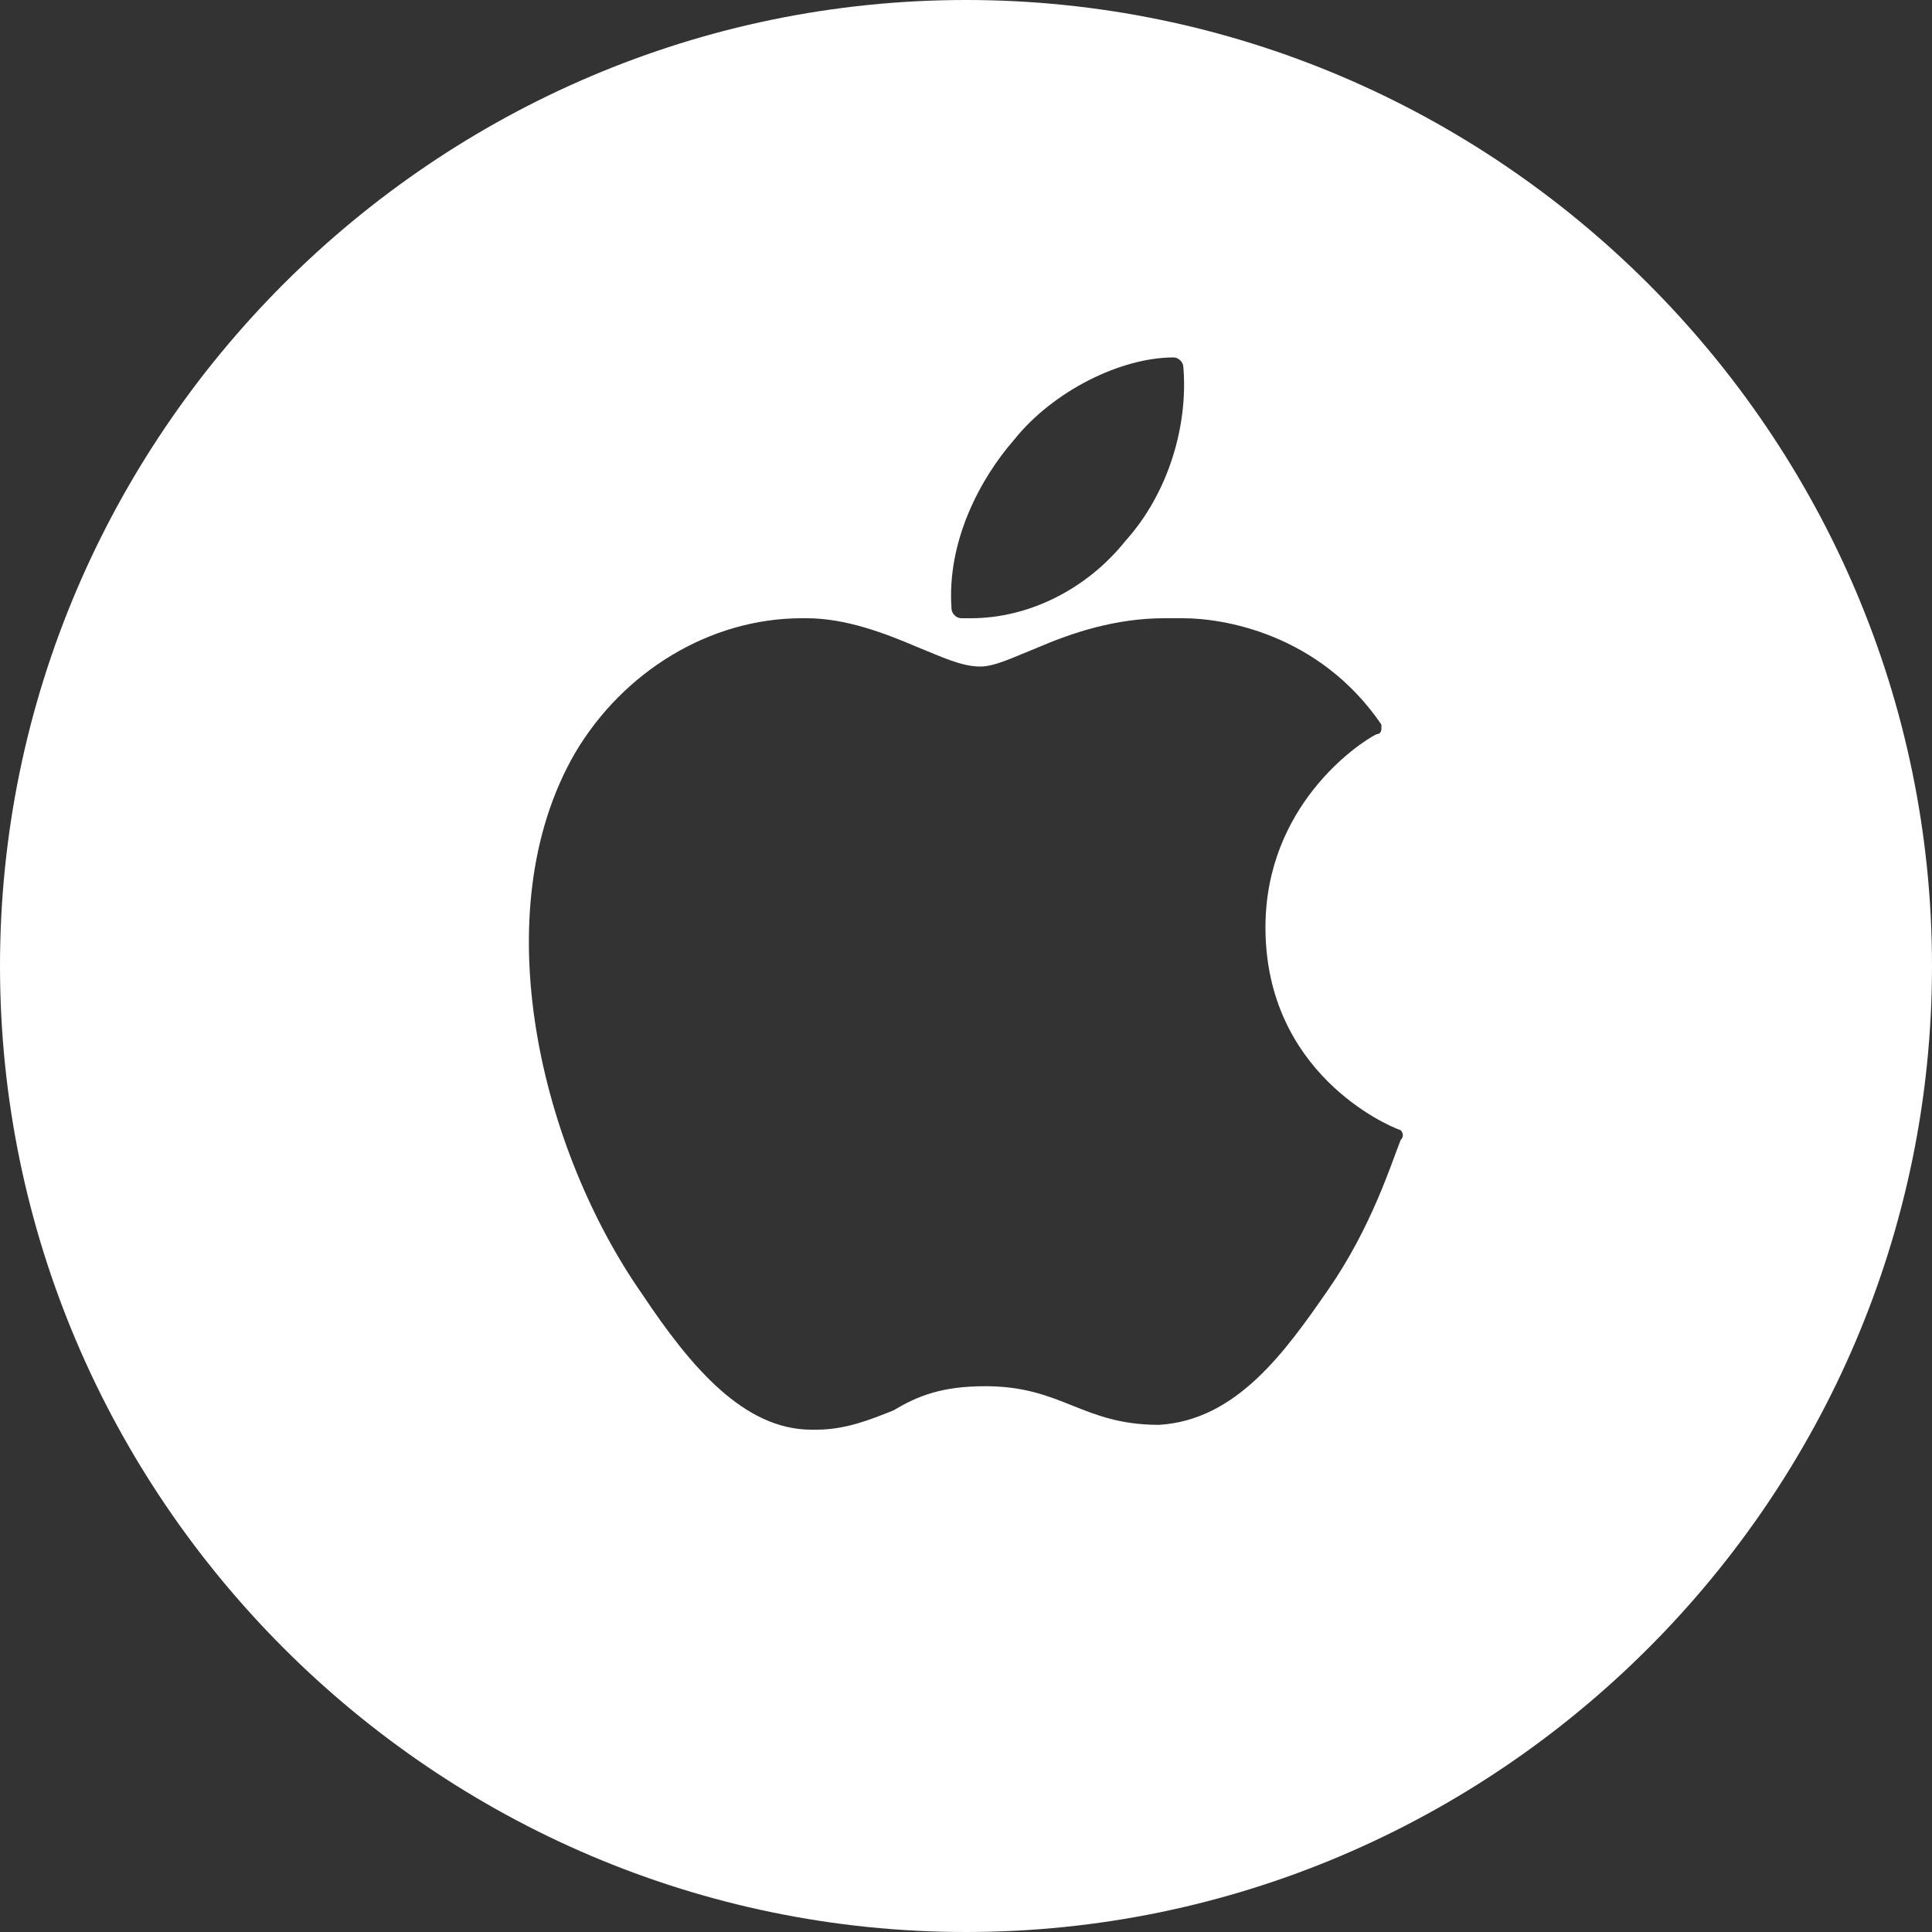
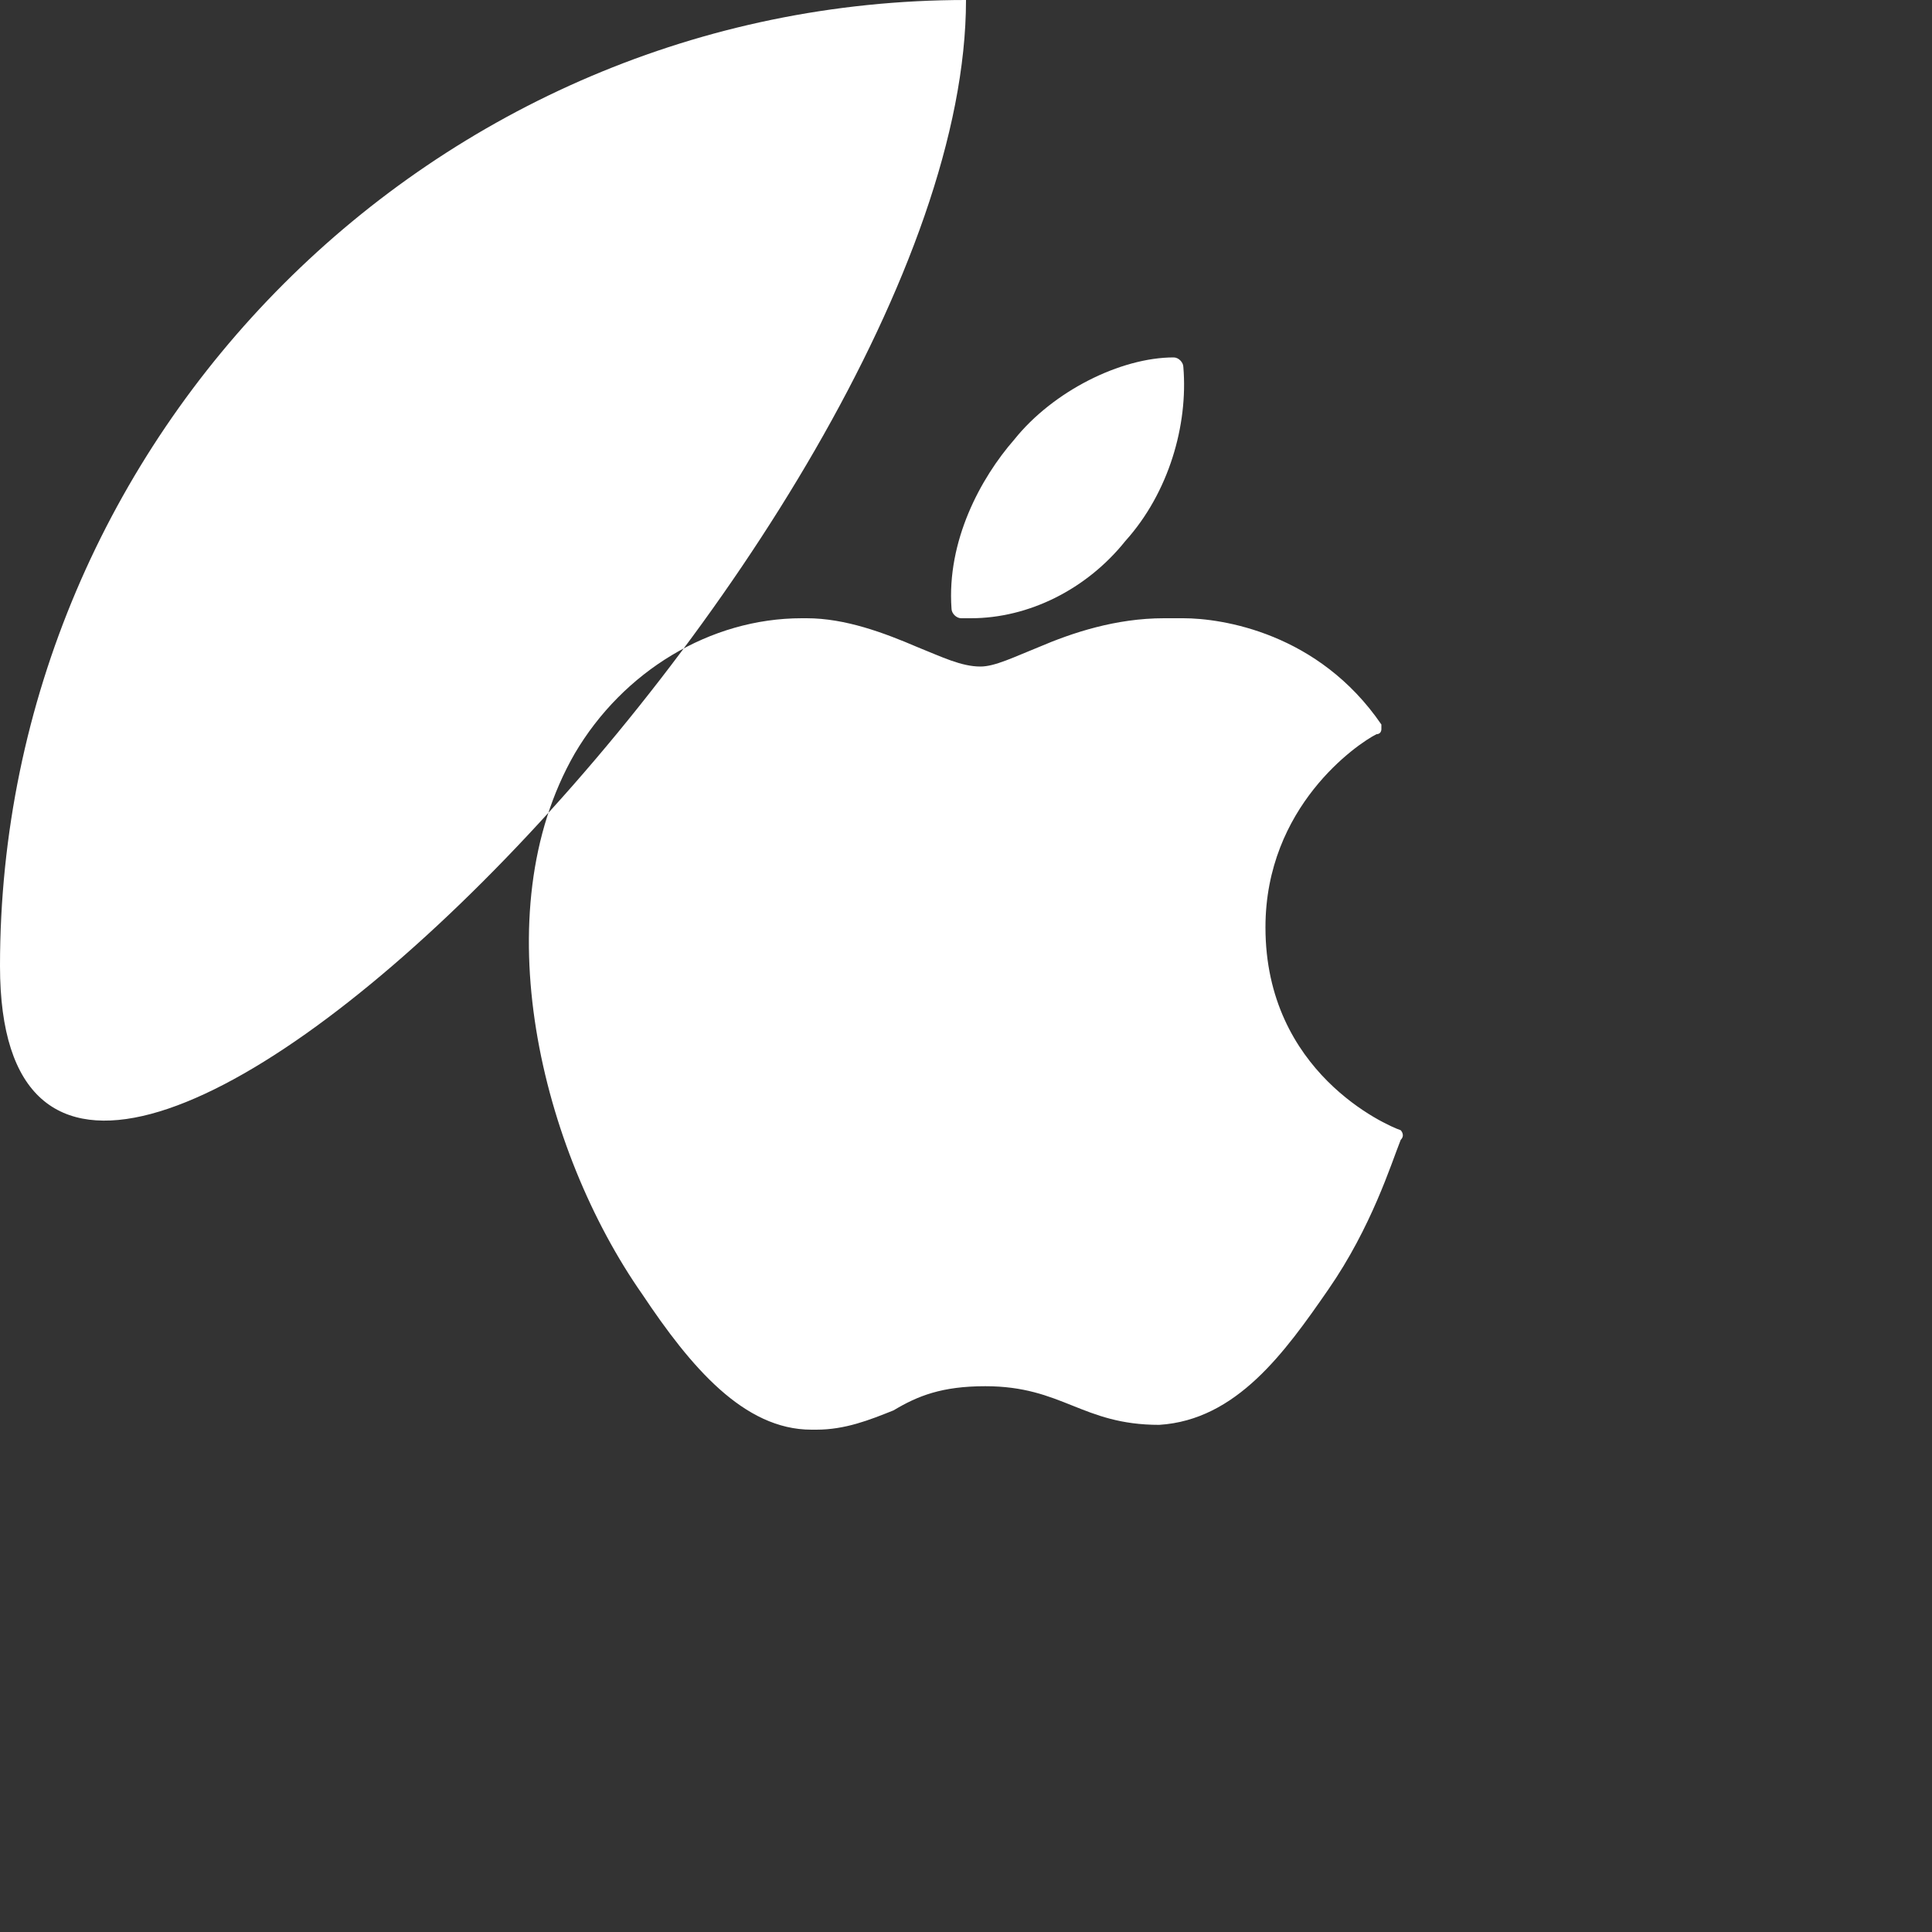
<svg xmlns="http://www.w3.org/2000/svg" id="Layer_1" x="0px" y="0px" viewBox="0 0 40 40" style="enable-background:new 0 0 40 40;" xml:space="preserve">
  <rect x="0" y="0" width="40" height="40" fill="#333333" stroke="none" />
  <style type="text/css"> .st0{fill:#FFFFFF;} </style>
-   <path class="st0" d="M20,0C9,0,0,9,0,20s9,20,20,20s20-9,20-20S31,0,20,0z M21,9.1c0.8-1,2.2-1.7,3.3-1.7c0.1,0,0.2,0.1,0.2,0.2 c0.1,1.2-0.3,2.6-1.2,3.6c-0.8,1-2,1.6-3.2,1.6c-0.1,0-0.2,0-0.2,0c-0.1,0-0.2-0.1-0.2-0.2C19.6,11.2,20.3,9.9,21,9.1z M29,23.6 c-0.2,0.5-0.6,1.8-1.5,3.1c-0.9,1.3-1.9,2.7-3.5,2.8c-0.8,0-1.3-0.2-1.8-0.4c-0.5-0.2-1-0.4-1.8-0.4c-0.9,0-1.4,0.2-1.9,0.5 c-0.5,0.2-1,0.4-1.6,0.4h-0.1c-1.4,0-2.5-1.3-3.5-2.8c-2.1-3-3.3-7.9-1.4-11.2c1-1.7,2.8-2.8,4.7-2.8c0,0,0,0,0.1,0 c0.8,0,1.6,0.3,2.3,0.6c0.5,0.2,0.9,0.4,1.3,0.4c0.3,0,0.7-0.2,1.2-0.4c0.7-0.3,1.6-0.6,2.6-0.6c0.1,0,0.2,0,0.4,0 c0.8,0,2.8,0.3,4.1,2.2v0.1c0,0,0,0.1-0.1,0.1l0,0c-0.4,0.2-2.3,1.5-2.3,4c0,3,2.5,4.1,2.8,4.2l0,0C29,23.4,29.1,23.5,29,23.6 L29,23.6z" />
+   <path class="st0" d="M20,0C9,0,0,9,0,20s20-9,20-20S31,0,20,0z M21,9.1c0.8-1,2.2-1.7,3.3-1.7c0.1,0,0.2,0.1,0.2,0.2 c0.1,1.2-0.3,2.6-1.2,3.6c-0.8,1-2,1.6-3.2,1.6c-0.1,0-0.2,0-0.2,0c-0.1,0-0.2-0.1-0.2-0.2C19.6,11.2,20.3,9.9,21,9.1z M29,23.6 c-0.2,0.5-0.6,1.8-1.5,3.1c-0.9,1.3-1.9,2.7-3.5,2.8c-0.8,0-1.3-0.2-1.8-0.4c-0.5-0.2-1-0.4-1.8-0.4c-0.9,0-1.4,0.2-1.9,0.5 c-0.5,0.2-1,0.4-1.6,0.4h-0.1c-1.4,0-2.5-1.3-3.5-2.8c-2.1-3-3.3-7.9-1.4-11.2c1-1.7,2.8-2.8,4.7-2.8c0,0,0,0,0.1,0 c0.8,0,1.6,0.3,2.3,0.6c0.5,0.2,0.9,0.4,1.3,0.4c0.3,0,0.7-0.2,1.2-0.4c0.7-0.3,1.6-0.6,2.6-0.6c0.1,0,0.2,0,0.4,0 c0.8,0,2.8,0.3,4.1,2.2v0.1c0,0,0,0.1-0.1,0.1l0,0c-0.4,0.2-2.3,1.5-2.3,4c0,3,2.5,4.1,2.8,4.2l0,0C29,23.4,29.1,23.5,29,23.6 L29,23.6z" />
</svg>